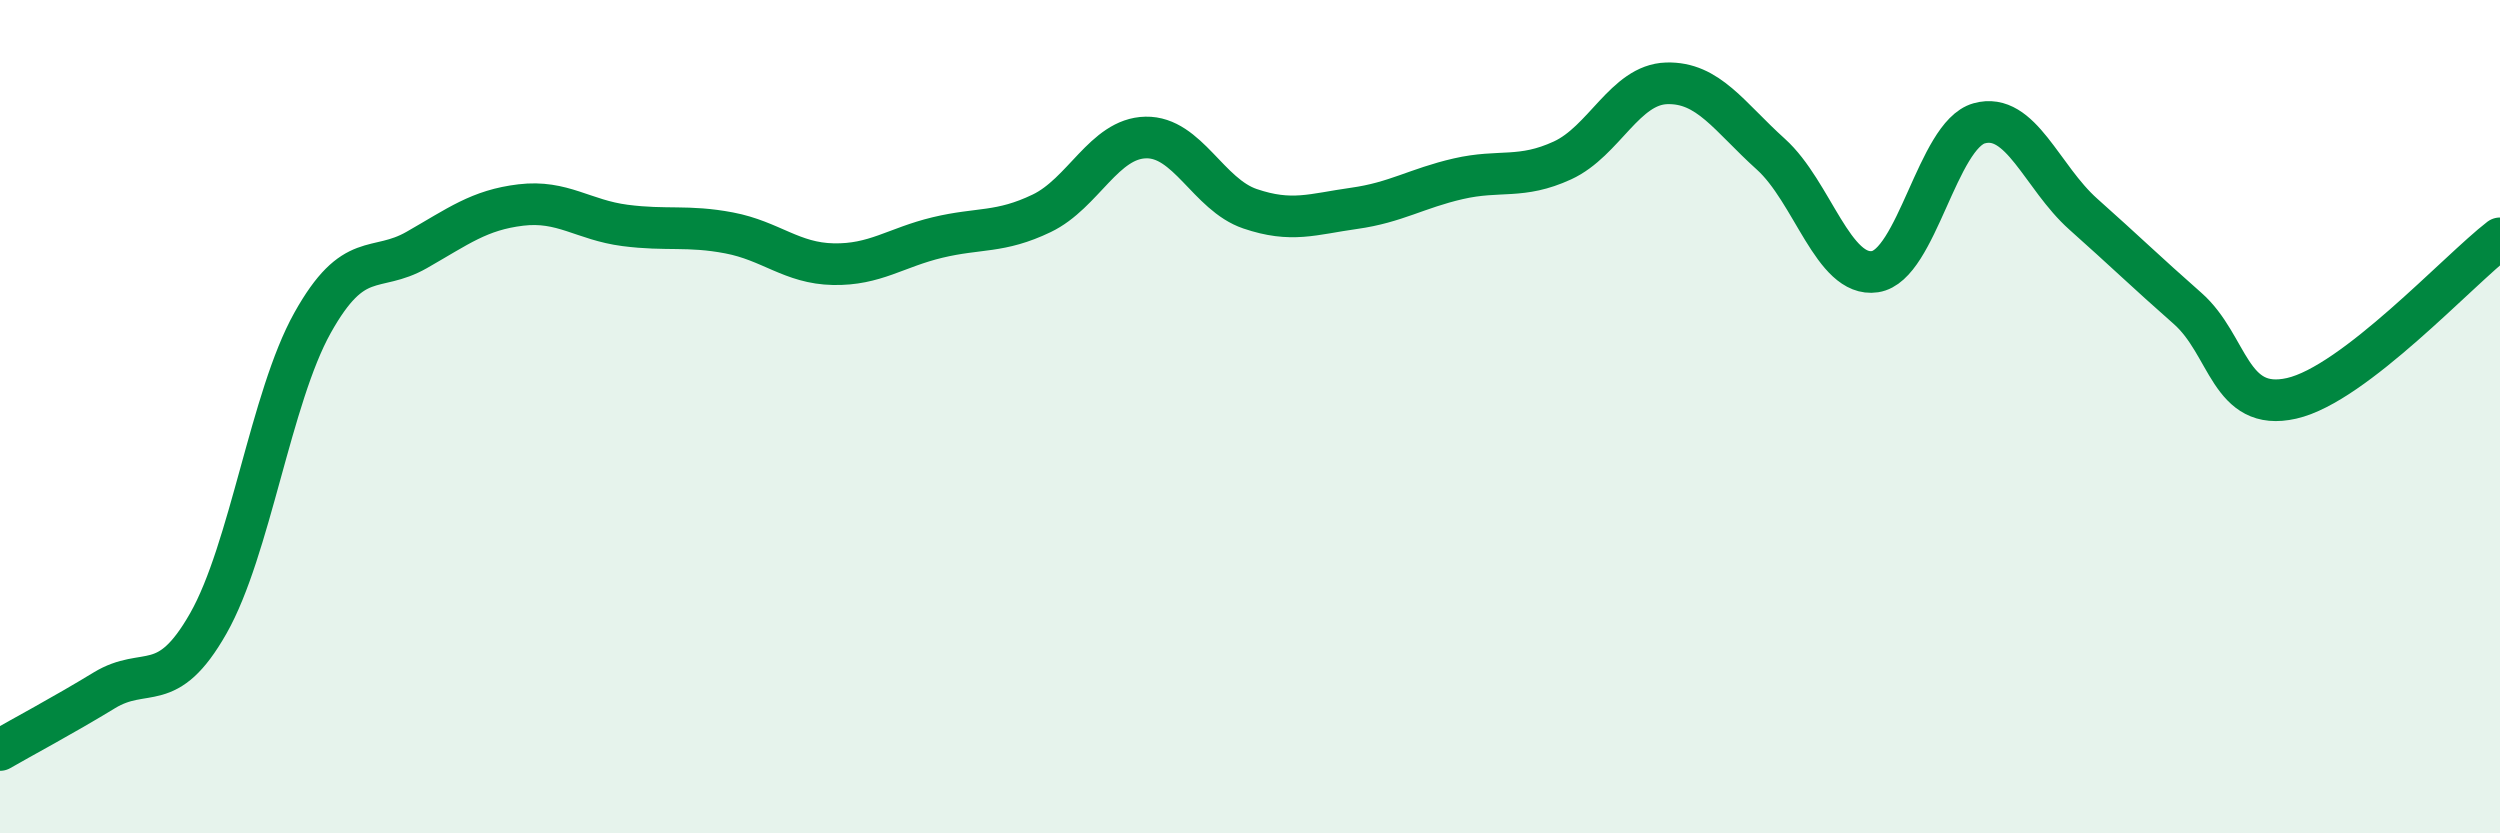
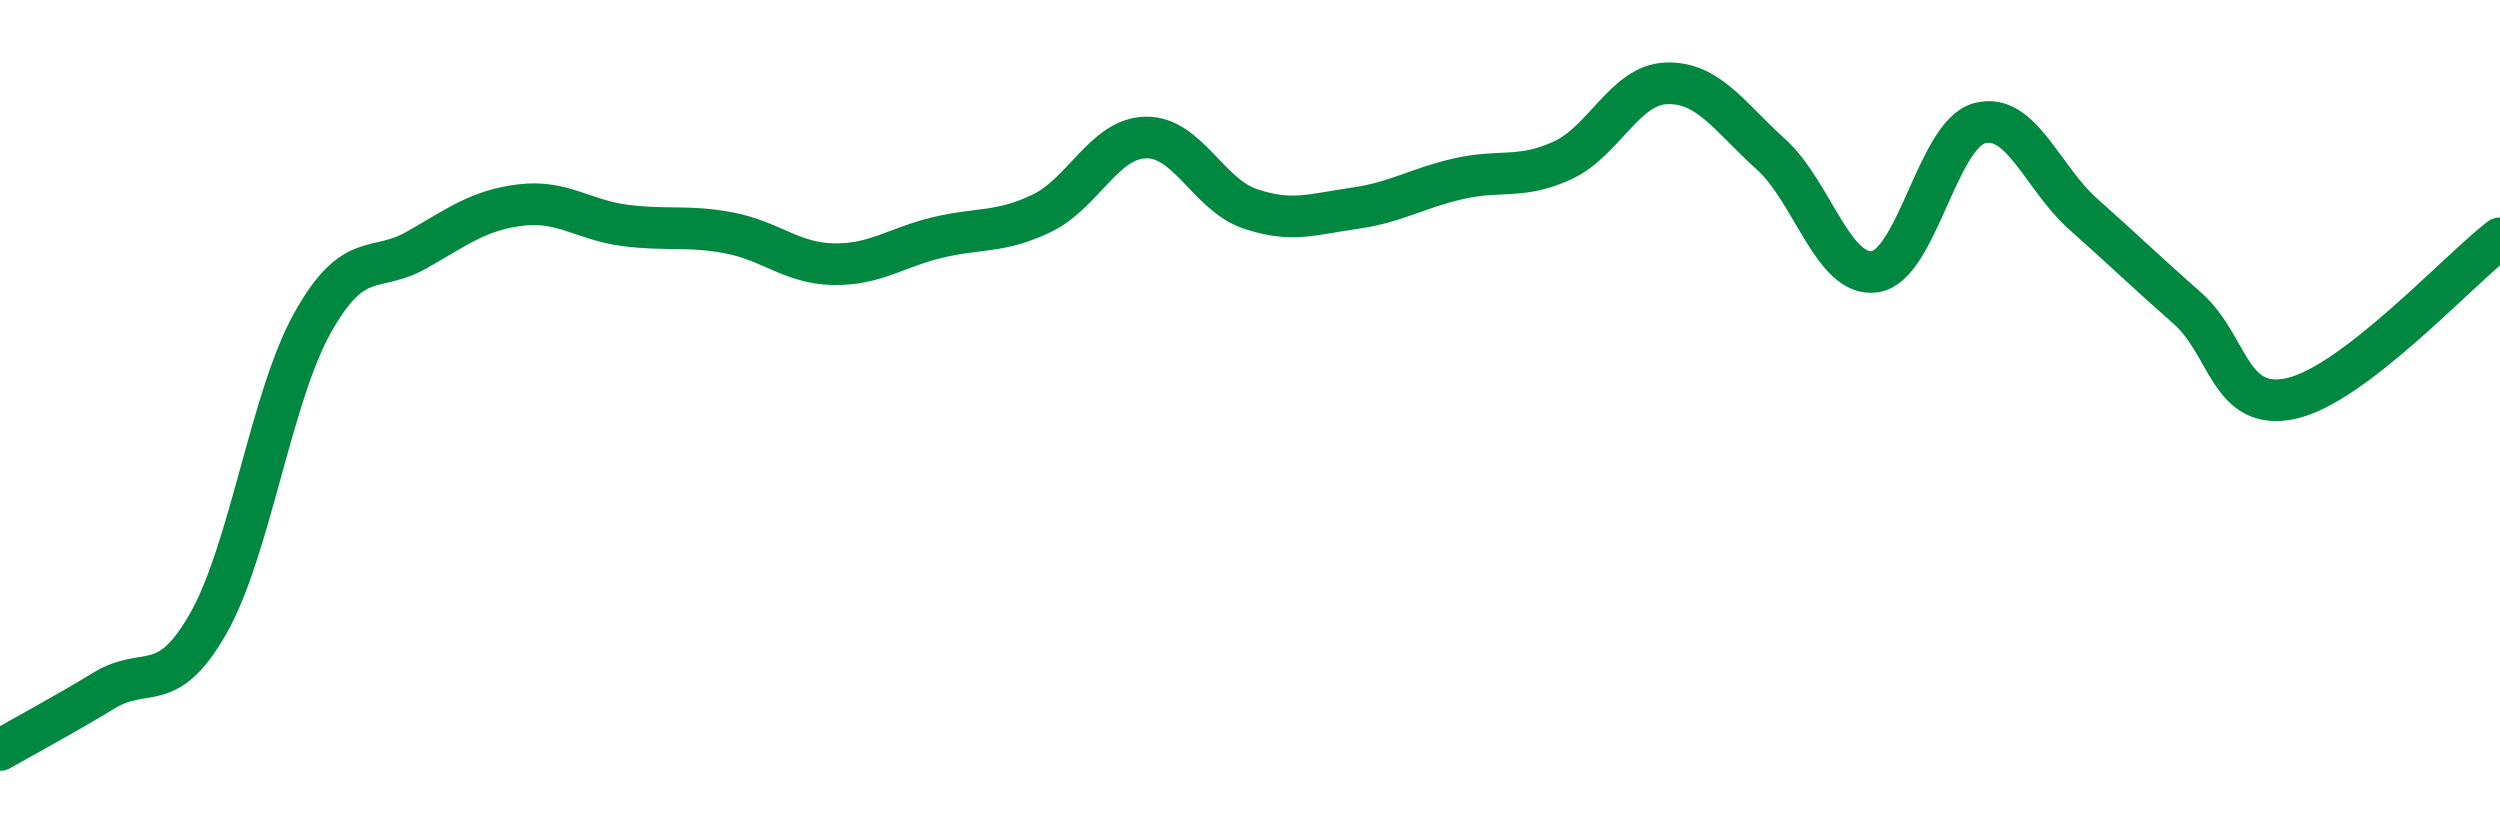
<svg xmlns="http://www.w3.org/2000/svg" width="60" height="20" viewBox="0 0 60 20">
-   <path d="M 0,18 C 0.5,17.71 1.5,17.18 2.5,16.57 C 3.5,15.96 4,16.72 5,14.96 C 6,13.2 6.5,9.54 7.5,7.75 C 8.5,5.96 9,6.57 10,6 C 11,5.43 11.5,5.04 12.5,4.92 C 13.5,4.8 14,5.28 15,5.41 C 16,5.54 16.5,5.4 17.5,5.59 C 18.5,5.78 19,6.32 20,6.34 C 21,6.36 21.5,5.94 22.5,5.7 C 23.5,5.46 24,5.6 25,5.12 C 26,4.64 26.5,3.32 27.5,3.3 C 28.5,3.28 29,4.67 30,5.01 C 31,5.35 31.5,5.14 32.5,5 C 33.5,4.86 34,4.52 35,4.29 C 36,4.06 36.5,4.31 37.5,3.85 C 38.5,3.39 39,2.03 40,2 C 41,1.97 41.5,2.8 42.5,3.7 C 43.5,4.6 44,6.67 45,6.52 C 46,6.37 46.5,3.24 47.5,2.96 C 48.5,2.68 49,4.25 50,5.14 C 51,6.03 51.5,6.52 52.5,7.4 C 53.5,8.28 53.5,9.9 55,9.56 C 56.5,9.22 59,6.49 60,5.72L60 20L0 20Z" fill="#008740" opacity="0.1" stroke-linecap="round" stroke-linejoin="round" />
  <path d="M 0,18 C 0.5,17.71 1.5,17.18 2.5,16.57 C 3.5,15.96 4,16.72 5,14.96 C 6,13.2 6.5,9.54 7.5,7.75 C 8.5,5.96 9,6.57 10,6 C 11,5.43 11.5,5.04 12.5,4.92 C 13.5,4.8 14,5.28 15,5.41 C 16,5.54 16.5,5.4 17.5,5.59 C 18.5,5.78 19,6.32 20,6.34 C 21,6.36 21.5,5.94 22.5,5.7 C 23.5,5.46 24,5.6 25,5.12 C 26,4.64 26.5,3.32 27.5,3.3 C 28.5,3.28 29,4.67 30,5.01 C 31,5.35 31.5,5.14 32.5,5 C 33.5,4.86 34,4.52 35,4.29 C 36,4.06 36.5,4.31 37.5,3.85 C 38.5,3.39 39,2.03 40,2 C 41,1.97 41.5,2.8 42.5,3.7 C 43.5,4.6 44,6.67 45,6.52 C 46,6.37 46.5,3.24 47.5,2.96 C 48.5,2.68 49,4.25 50,5.14 C 51,6.03 51.5,6.52 52.5,7.4 C 53.5,8.28 53.5,9.9 55,9.56 C 56.5,9.22 59,6.49 60,5.72" stroke="#008740" stroke-width="1" fill="none" stroke-linecap="round" stroke-linejoin="round" />
</svg>